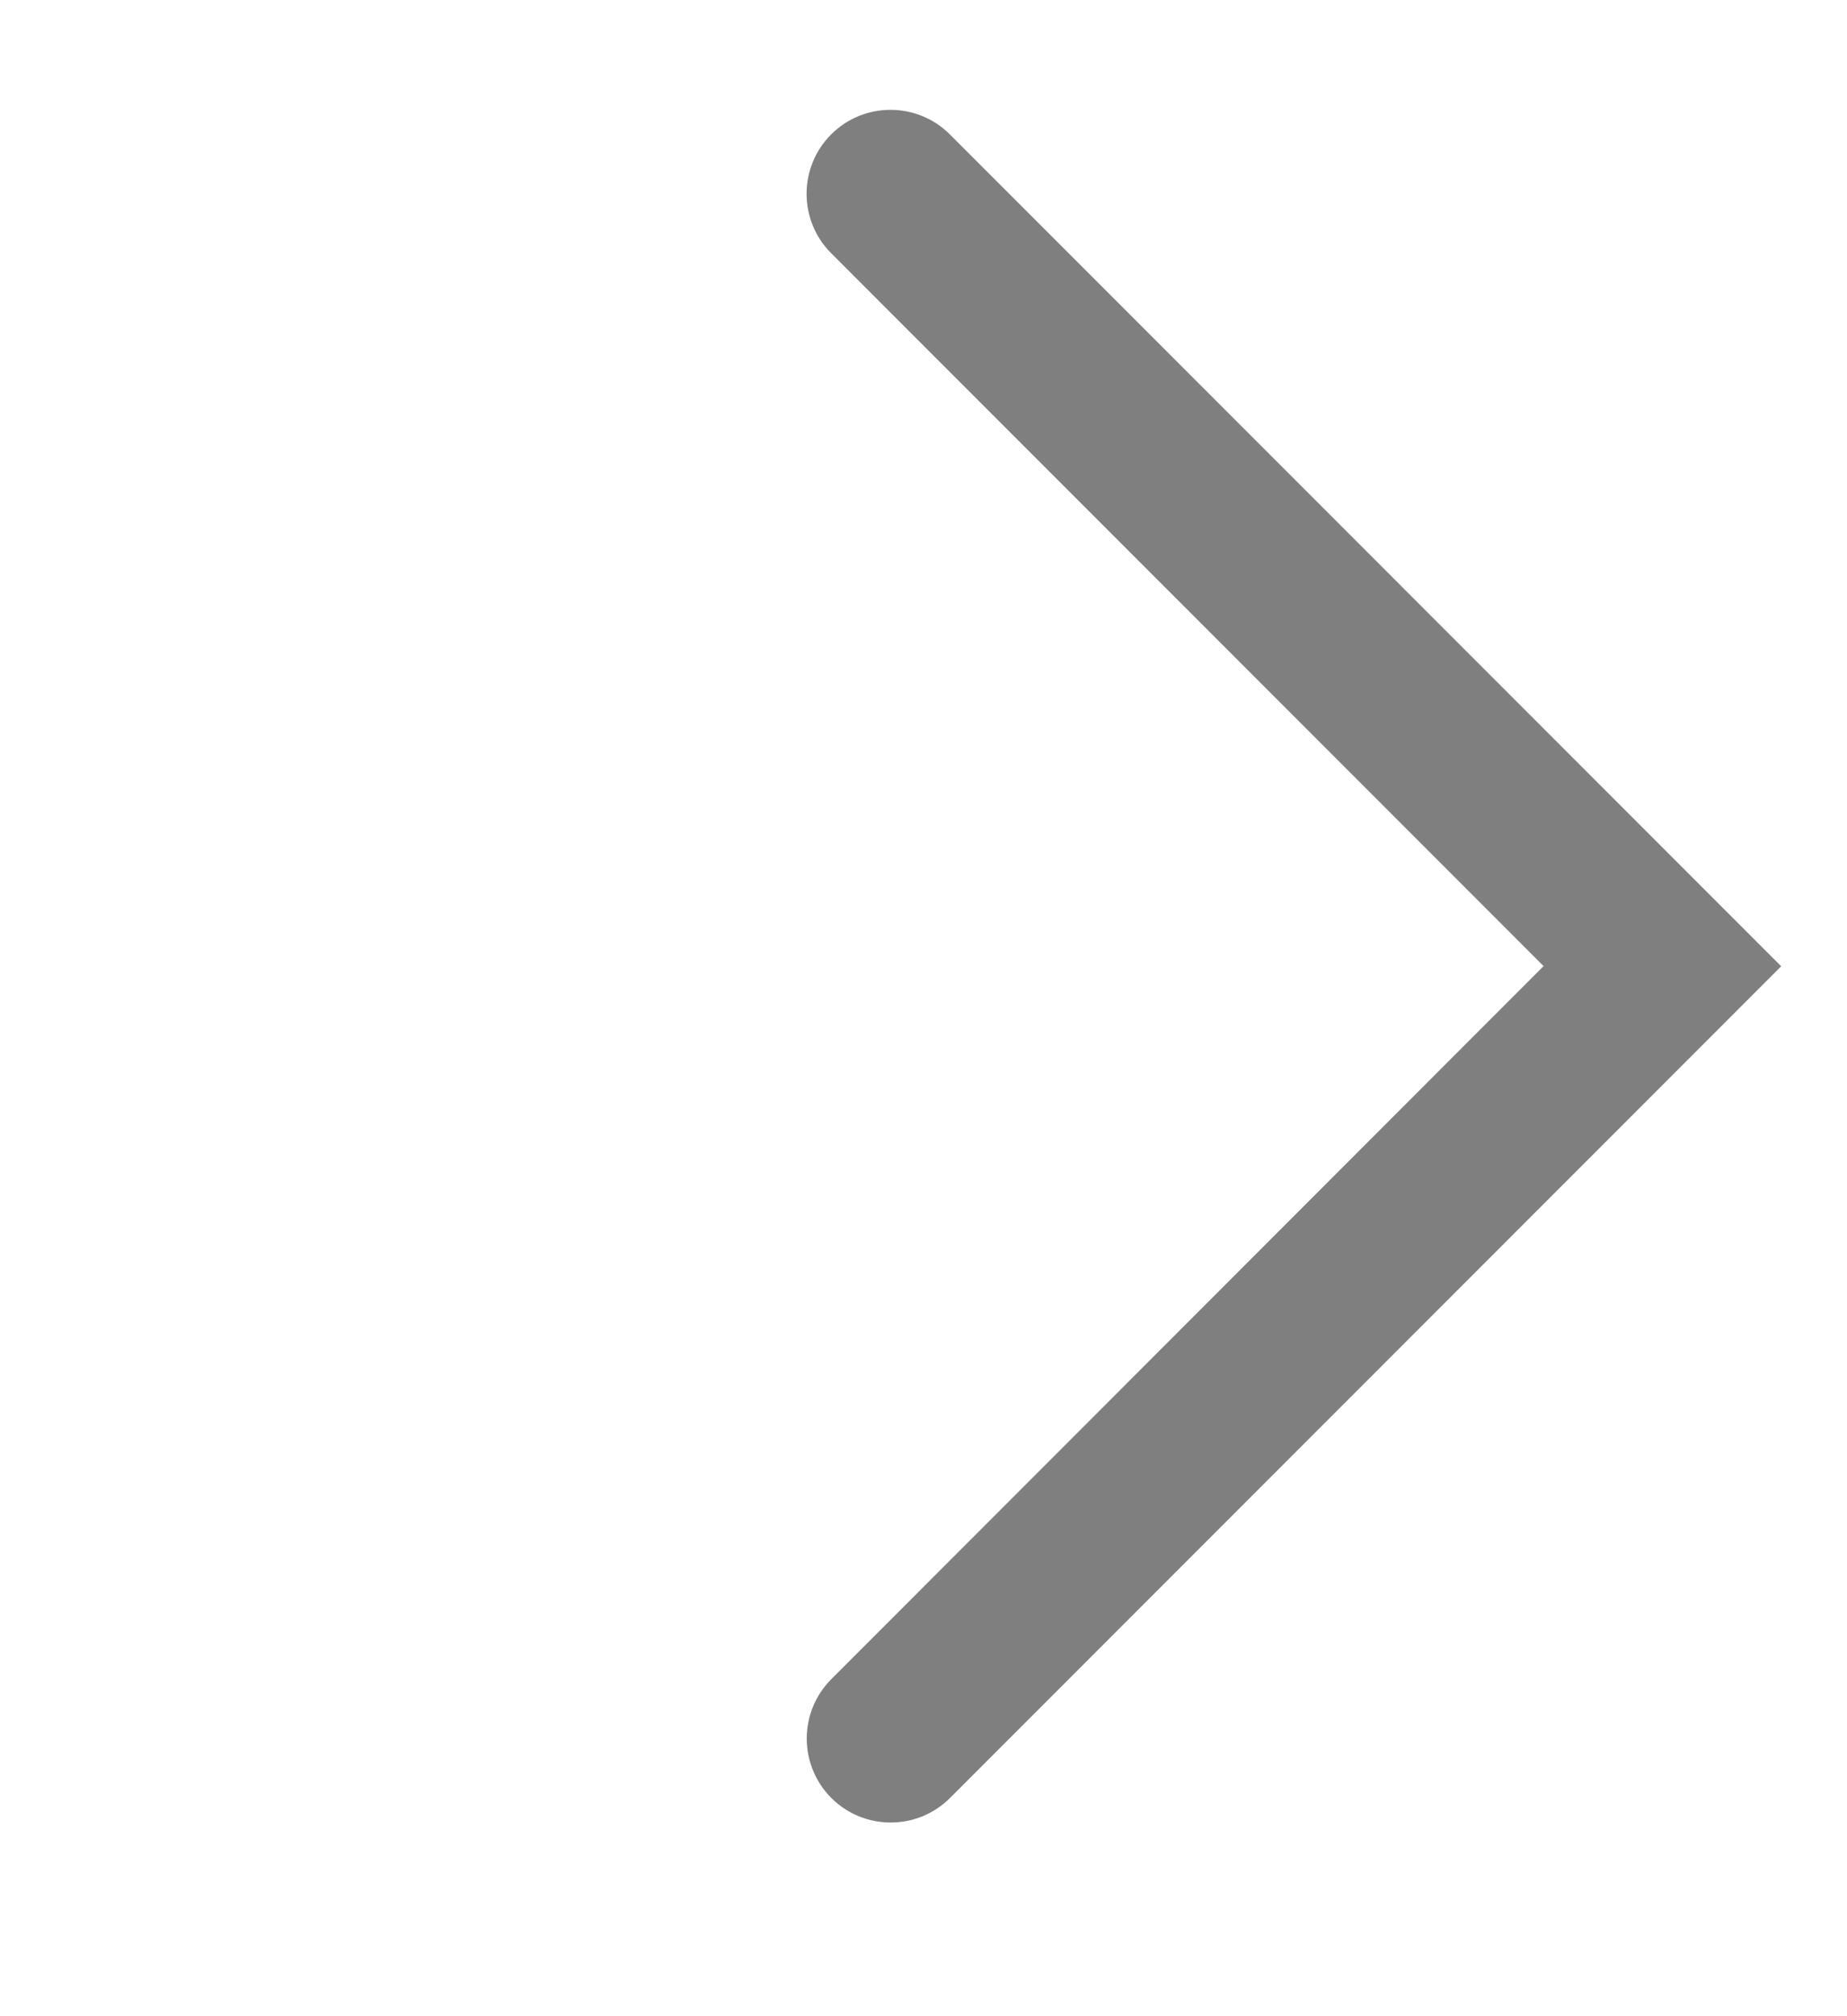
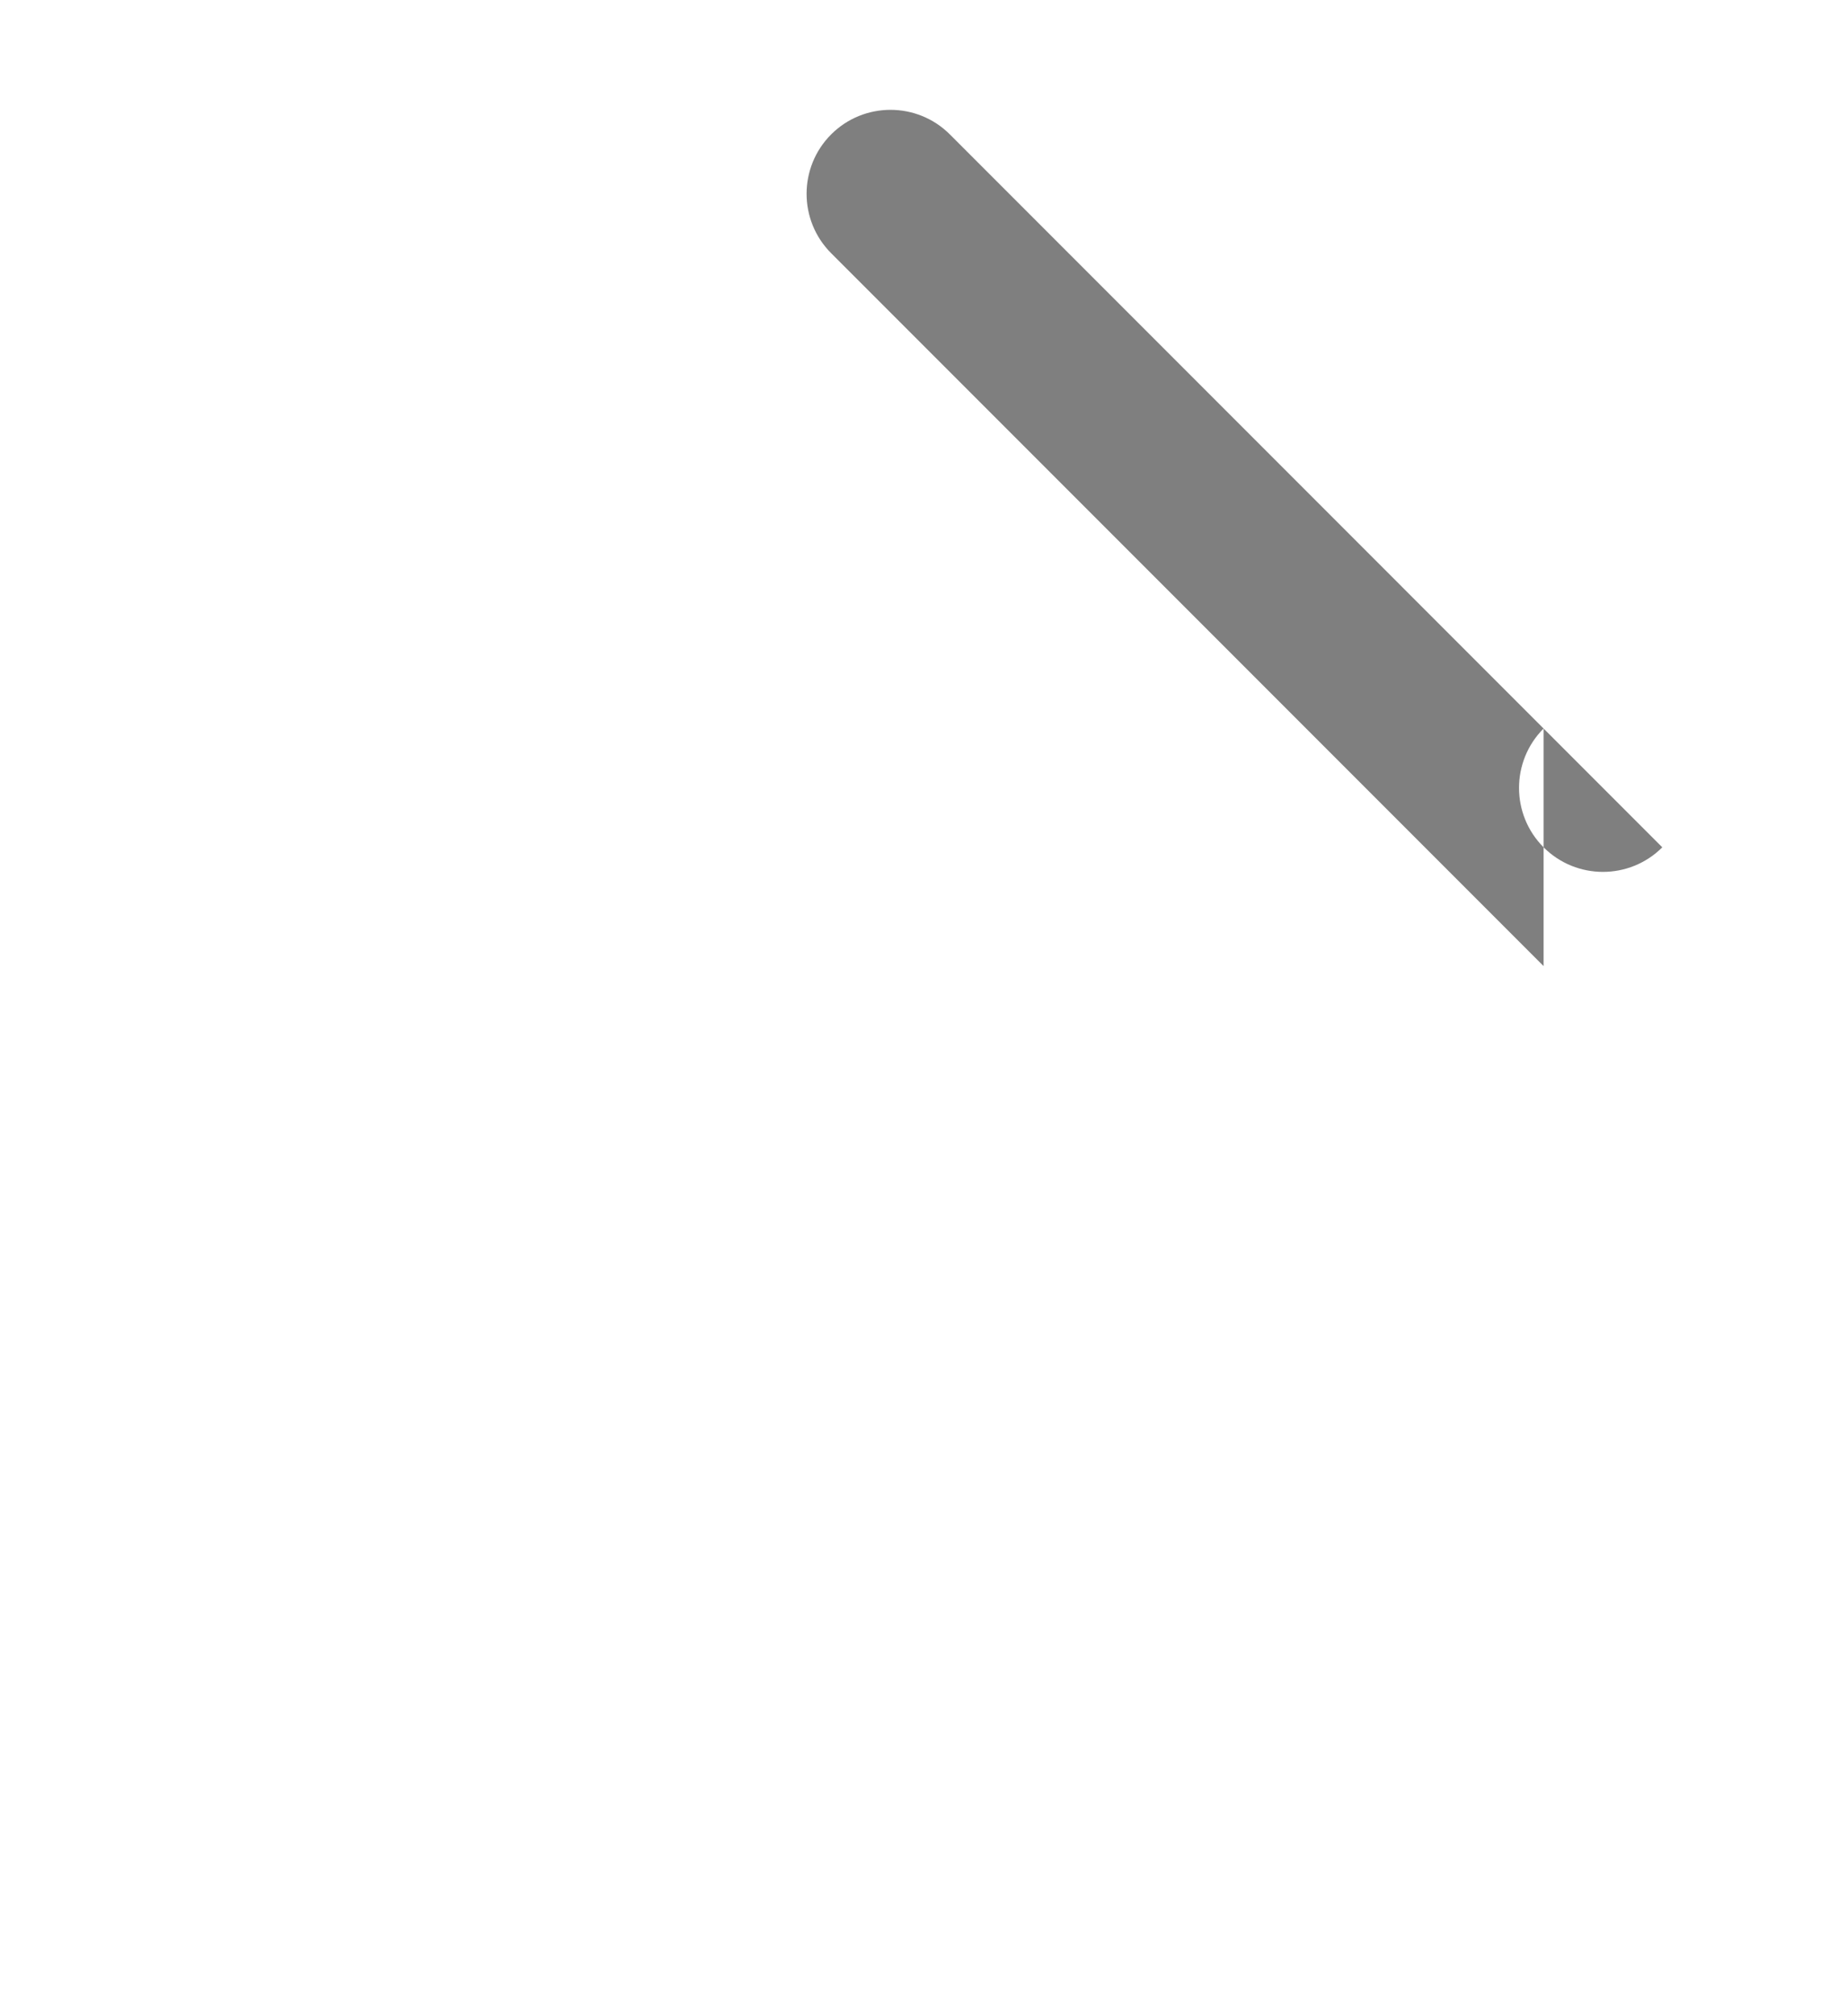
<svg xmlns="http://www.w3.org/2000/svg" fill="none" viewBox="0 0 11 12">
-   <path fill-rule="evenodd" clip-rule="evenodd" d="M4.95.8c.195-.195.512-.195.707 0L9.9 5.043l.704.704.004.004-4.95 4.95c-.195.195-.512.195-.707 0-.195-.195-.195-.512 0-.707L9.193 5.75 4.95 1.507c-.195-.195-.195-.512 0-.707z" fill="#7F7F7F" />
+   <path fill-rule="evenodd" clip-rule="evenodd" d="M4.95.8c.195-.195.512-.195.707 0L9.9 5.043c-.195.195-.512.195-.707 0-.195-.195-.195-.512 0-.707L9.193 5.75 4.95 1.507c-.195-.195-.195-.512 0-.707z" fill="#7F7F7F" />
</svg>